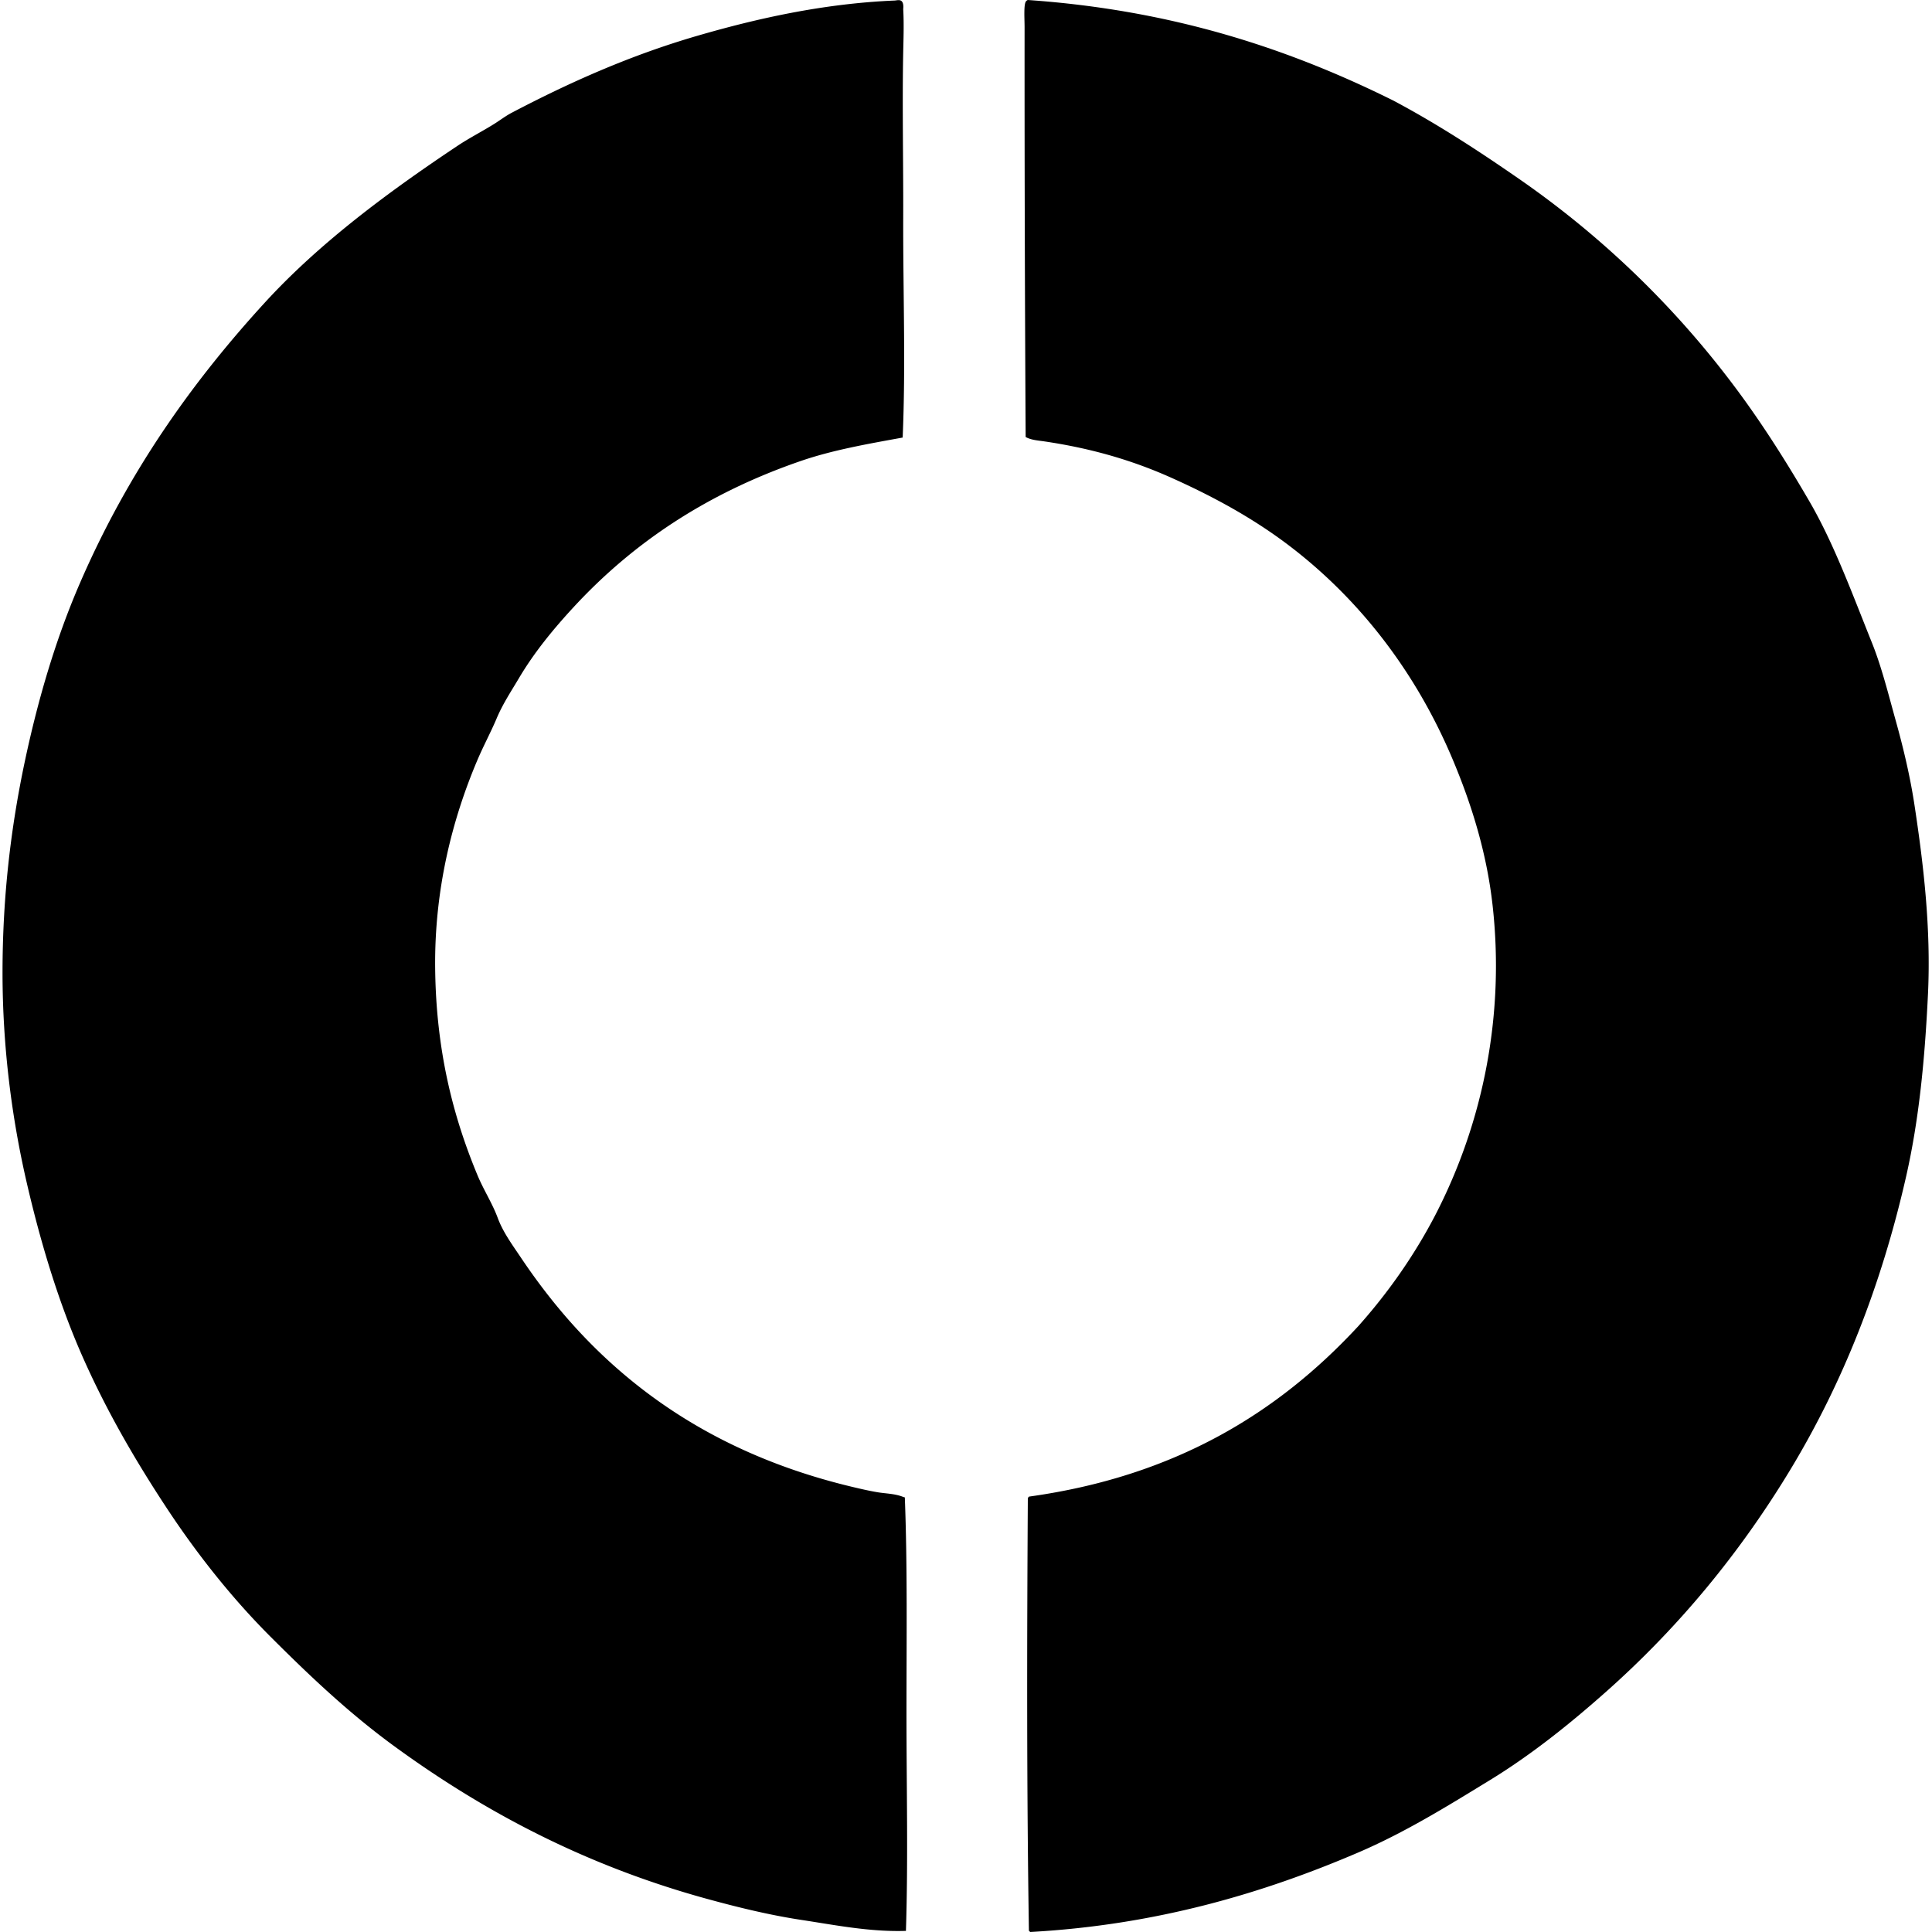
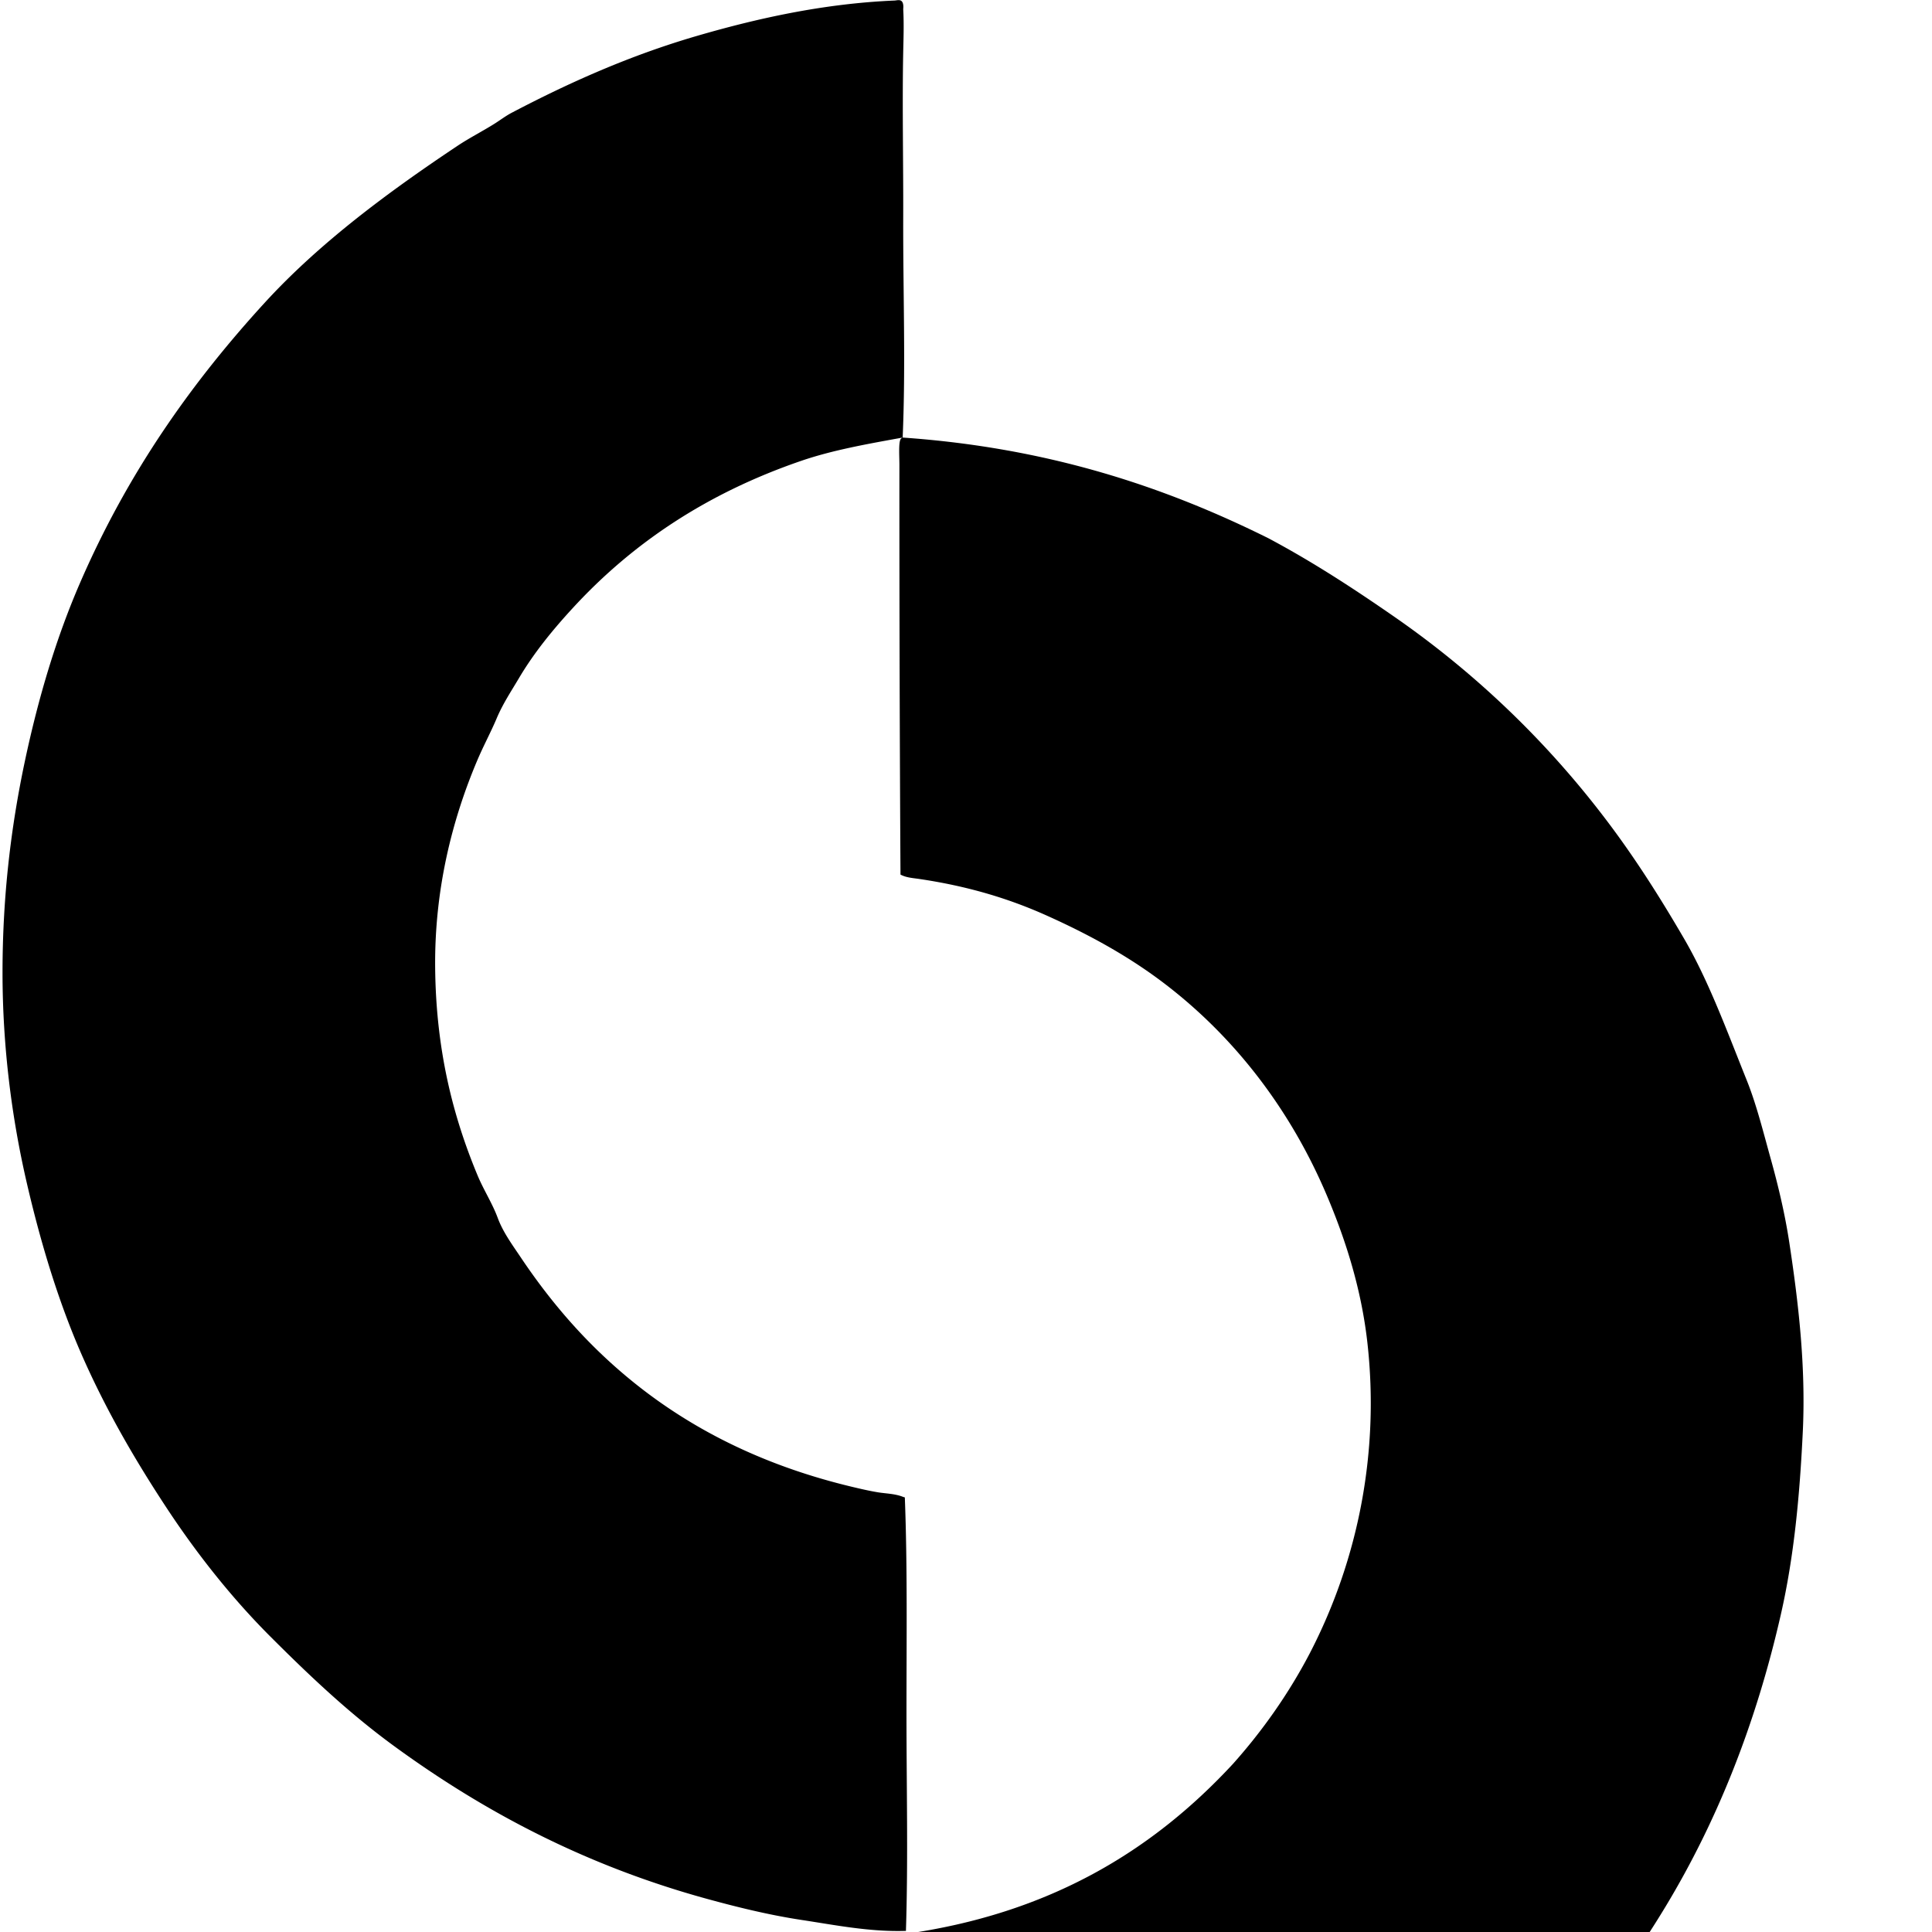
<svg xmlns="http://www.w3.org/2000/svg" width="200" height="200" fill="none" viewBox="0 0 200 200">
-   <path fill="#000" fill-rule="evenodd" d="M93.443 45.296c-3.735.678-7.278 1.303-10.535 2.422-9.62 3.305-17.316 8.4-23.549 15.156-2.059 2.23-4.05 4.647-5.635 7.324-.814 1.375-1.667 2.648-2.31 4.169-.61 1.445-1.38 2.86-2.027 4.394-2.553 6.038-4.425 13.281-4.339 21.464.089 8.413 1.81 15.27 4.395 21.465.627 1.502 1.53 2.89 2.084 4.394.548 1.484 1.53 2.809 2.366 4.057 3.485 5.205 7.482 9.672 12.337 13.465 6.015 4.697 13.244 8.224 21.973 10.309.876.209 1.731.409 2.648.563.873.147 1.833.137 2.704.507.066-.008.1.013.113.056.275 7.138.17 14.713.17 22.366 0 7.664.18 15.06-.057 22.478-3.743.119-7.306-.603-10.76-1.126-3.404-.514-6.756-1.345-9.86-2.197-12.628-3.47-23.112-9.051-32.394-15.831-4.648-3.394-8.725-7.26-12.788-11.323-3.935-3.936-7.578-8.514-10.76-13.353-3.201-4.865-6.147-9.922-8.62-15.492-2.442-5.497-4.348-11.685-5.86-18.254-1.52-6.607-2.478-13.962-2.478-21.633 0-7.932.884-15.134 2.31-21.86 1.409-6.643 3.267-12.824 5.691-18.422 4.899-11.316 11.433-20.637 19.154-29.07C33.053 25.166 40.157 19.9 47.36 15.097c1.206-.803 2.524-1.474 3.775-2.254.64-.399 1.204-.84 1.859-1.182 5.845-3.064 12.123-5.896 19.154-7.944C78.337 1.916 85.222.368 92.599.056c.258-.01.679-.175.845.225.112.27.055.642.057.677.088 1.516.024 3.173 0 4.395-.11 5.465.018 11.626 0 16.958-.026 7.922.267 15.43-.057 22.985ZM106.401 0c15.047 1.047 27.108 5.079 37.859 10.422 4.597 2.445 8.874 5.243 13.015 8.113a96.374 96.374 0 0 1 21.632 20.62c3.057 3.978 5.742 8.176 8.394 12.732 2.536 4.357 4.413 9.502 6.48 14.647 1.009 2.516 1.7 5.325 2.478 8.114.786 2.814 1.477 5.743 1.917 8.619.934 6.13 1.73 12.792 1.409 19.605-.323 6.758-.918 12.974-2.254 18.873-2.592 11.431-6.627 21.501-11.944 30.31-5.292 8.766-11.669 16.46-19.154 23.098-3.679 3.262-7.652 6.465-12 9.127-4.349 2.662-8.772 5.408-13.634 7.493-9.813 4.207-20.916 7.514-33.972 8.226-.025-.05-.049-.101-.113-.114-.235-14.776-.205-29.742-.113-44.844.051-.025.101-.05.113-.112 15.14-2.1 25.797-8.681 34.085-17.634 3.001-3.362 5.728-7.194 7.944-11.437a56.22 56.22 0 0 0 5.972-32.112c-.628-5.653-2.284-10.747-4.169-15.212-3.776-8.941-9.54-16.423-16.789-21.97-3.683-2.82-7.778-5.08-12.282-7.099-3.957-1.774-8.196-3.04-13.182-3.775-.632-.093-1.329-.129-1.917-.45a6640.52 6640.52 0 0 1-.112-42.422c0-.862-.113-2.456.169-2.704a.38.38 0 0 1 .168-.114Z" clip-rule="evenodd" />
+   <path fill="#000" fill-rule="evenodd" d="M93.443 45.296c-3.735.678-7.278 1.303-10.535 2.422-9.62 3.305-17.316 8.4-23.549 15.156-2.059 2.23-4.05 4.647-5.635 7.324-.814 1.375-1.667 2.648-2.31 4.169-.61 1.445-1.38 2.86-2.027 4.394-2.553 6.038-4.425 13.281-4.339 21.464.089 8.413 1.81 15.27 4.395 21.465.627 1.502 1.53 2.89 2.084 4.394.548 1.484 1.53 2.809 2.366 4.057 3.485 5.205 7.482 9.672 12.337 13.465 6.015 4.697 13.244 8.224 21.973 10.309.876.209 1.731.409 2.648.563.873.147 1.833.137 2.704.507.066-.008.1.013.113.056.275 7.138.17 14.713.17 22.366 0 7.664.18 15.06-.057 22.478-3.743.119-7.306-.603-10.76-1.126-3.404-.514-6.756-1.345-9.86-2.197-12.628-3.47-23.112-9.051-32.394-15.831-4.648-3.394-8.725-7.26-12.788-11.323-3.935-3.936-7.578-8.514-10.76-13.353-3.201-4.865-6.147-9.922-8.62-15.492-2.442-5.497-4.348-11.685-5.86-18.254-1.52-6.607-2.478-13.962-2.478-21.633 0-7.932.884-15.134 2.31-21.86 1.409-6.643 3.267-12.824 5.691-18.422 4.899-11.316 11.433-20.637 19.154-29.07C33.053 25.166 40.157 19.9 47.36 15.097c1.206-.803 2.524-1.474 3.775-2.254.64-.399 1.204-.84 1.859-1.182 5.845-3.064 12.123-5.896 19.154-7.944C78.337 1.916 85.222.368 92.599.056c.258-.01.679-.175.845.225.112.27.055.642.057.677.088 1.516.024 3.173 0 4.395-.11 5.465.018 11.626 0 16.958-.026 7.922.267 15.43-.057 22.985Zc15.047 1.047 27.108 5.079 37.859 10.422 4.597 2.445 8.874 5.243 13.015 8.113a96.374 96.374 0 0 1 21.632 20.62c3.057 3.978 5.742 8.176 8.394 12.732 2.536 4.357 4.413 9.502 6.48 14.647 1.009 2.516 1.7 5.325 2.478 8.114.786 2.814 1.477 5.743 1.917 8.619.934 6.13 1.73 12.792 1.409 19.605-.323 6.758-.918 12.974-2.254 18.873-2.592 11.431-6.627 21.501-11.944 30.31-5.292 8.766-11.669 16.46-19.154 23.098-3.679 3.262-7.652 6.465-12 9.127-4.349 2.662-8.772 5.408-13.634 7.493-9.813 4.207-20.916 7.514-33.972 8.226-.025-.05-.049-.101-.113-.114-.235-14.776-.205-29.742-.113-44.844.051-.025.101-.05.113-.112 15.14-2.1 25.797-8.681 34.085-17.634 3.001-3.362 5.728-7.194 7.944-11.437a56.22 56.22 0 0 0 5.972-32.112c-.628-5.653-2.284-10.747-4.169-15.212-3.776-8.941-9.54-16.423-16.789-21.97-3.683-2.82-7.778-5.08-12.282-7.099-3.957-1.774-8.196-3.04-13.182-3.775-.632-.093-1.329-.129-1.917-.45a6640.52 6640.52 0 0 1-.112-42.422c0-.862-.113-2.456.169-2.704a.38.38 0 0 1 .168-.114Z" clip-rule="evenodd" />
</svg>